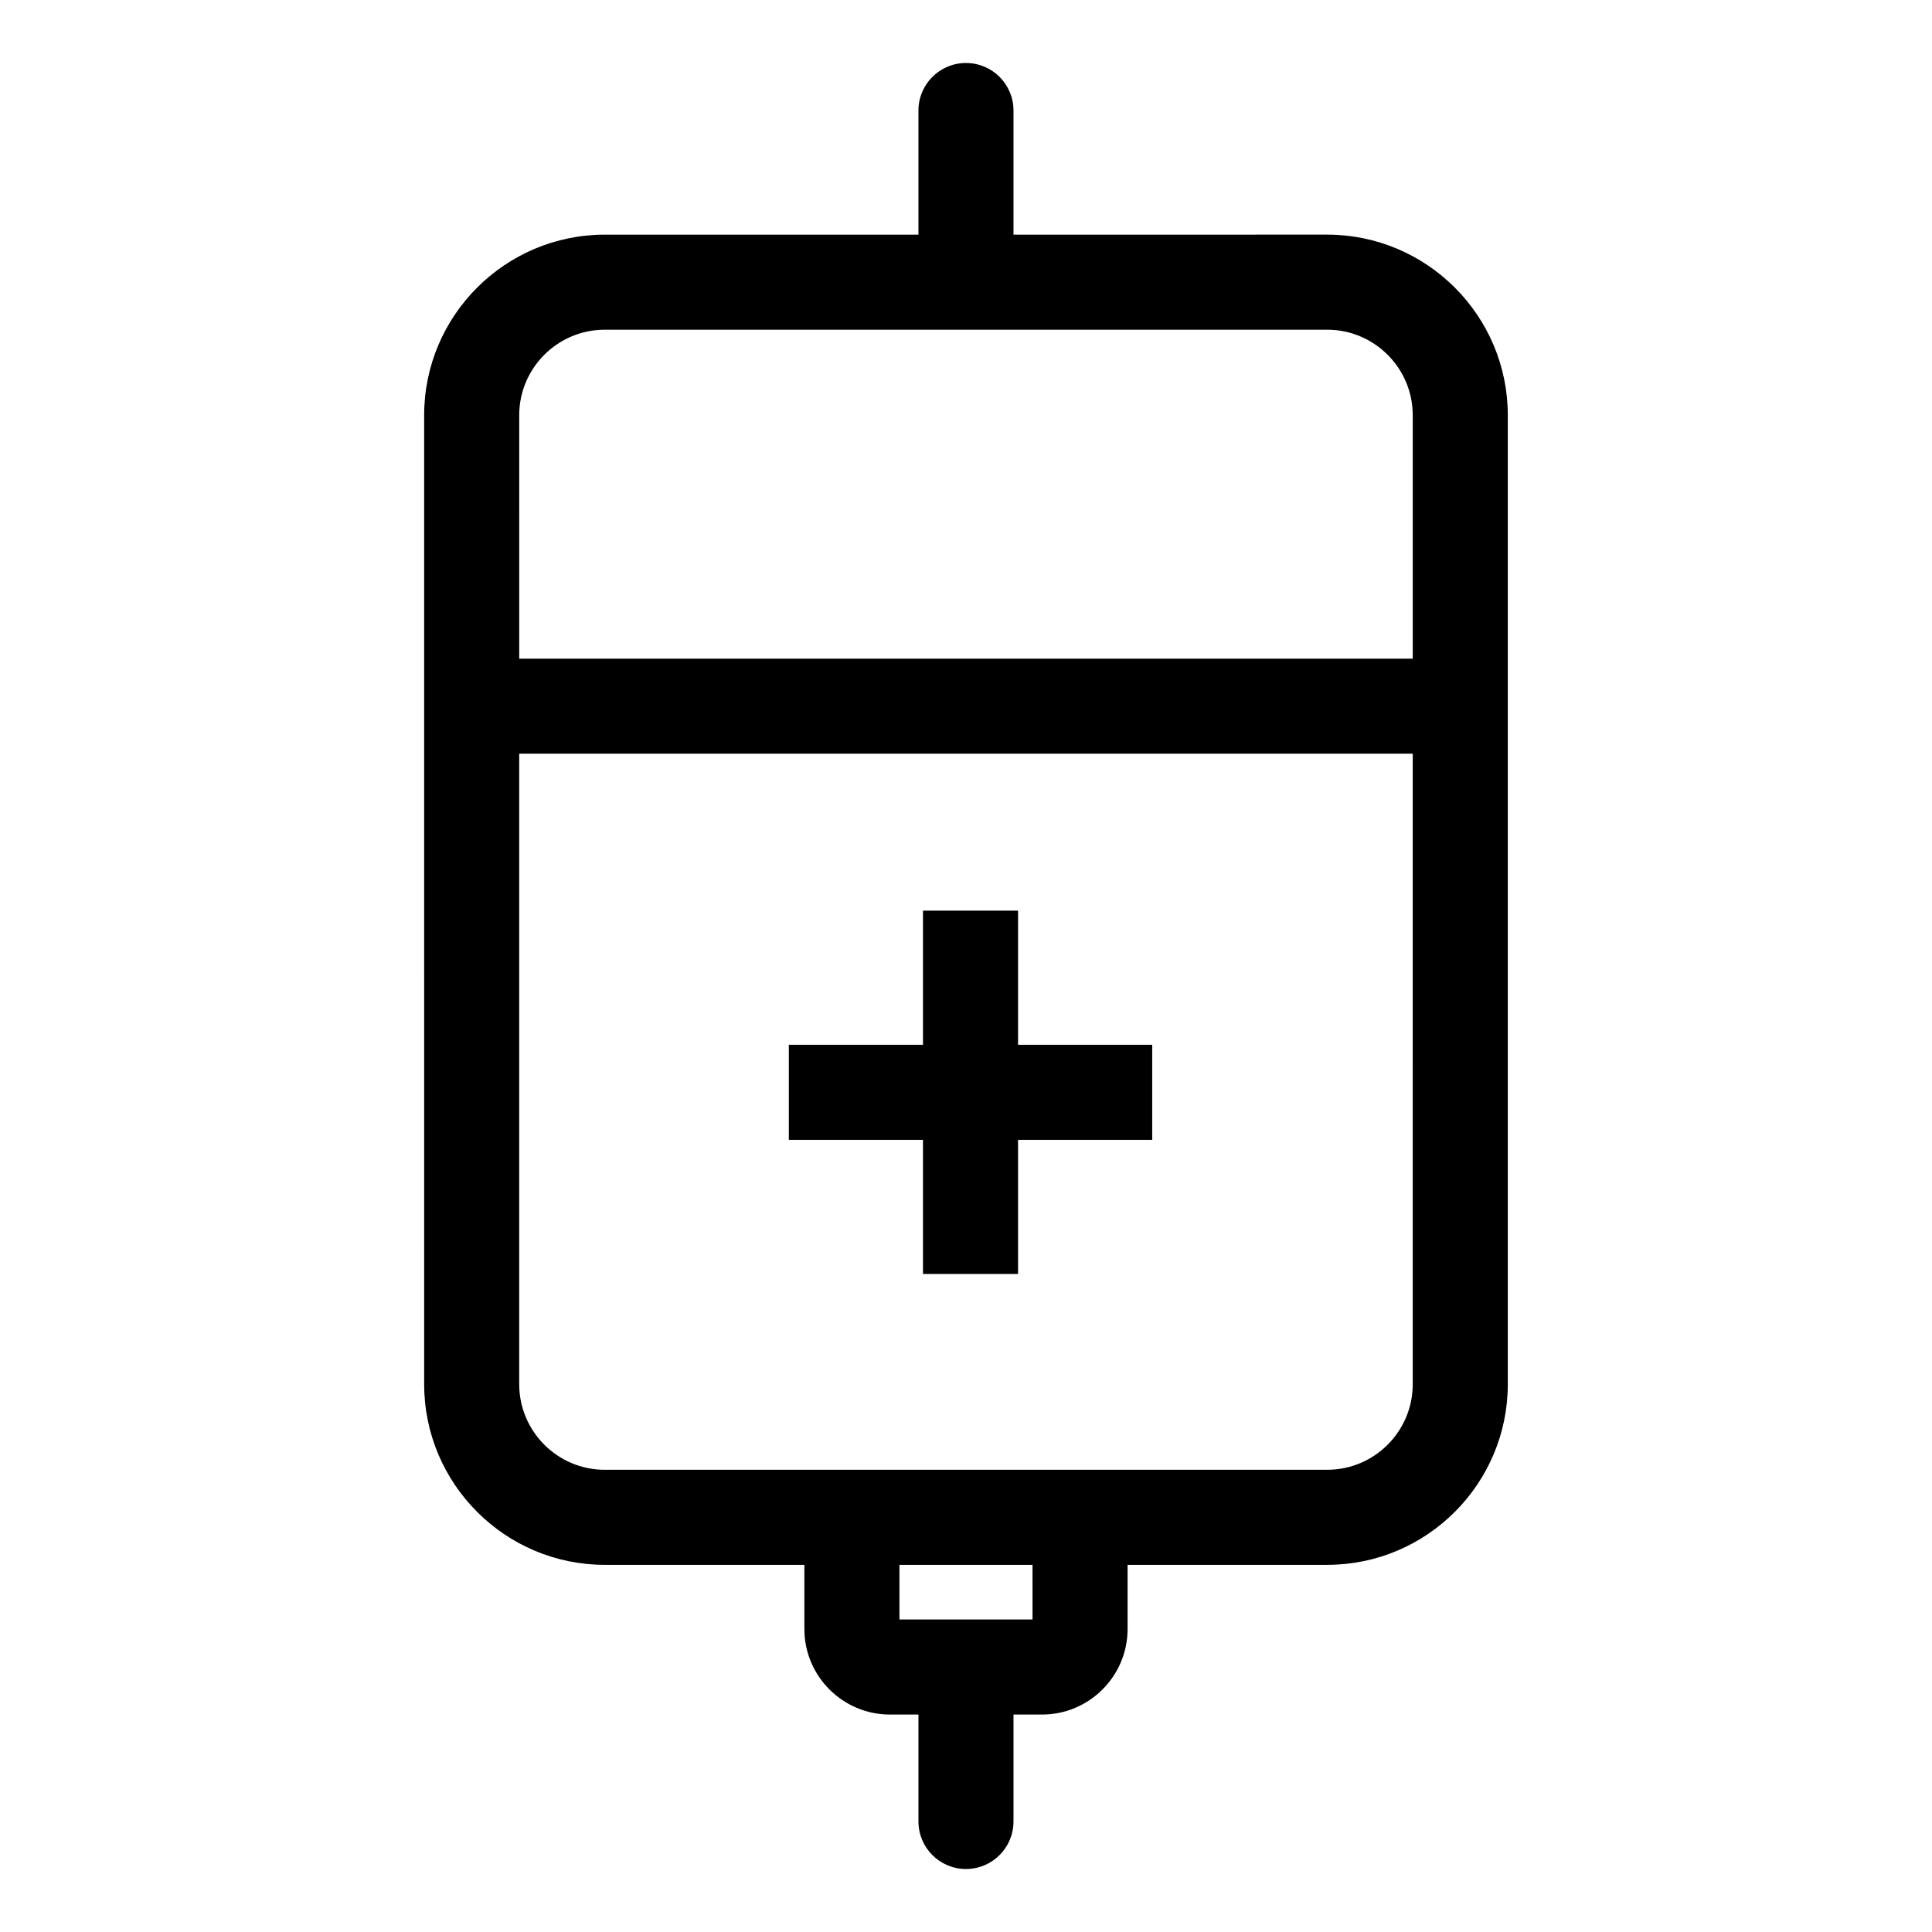
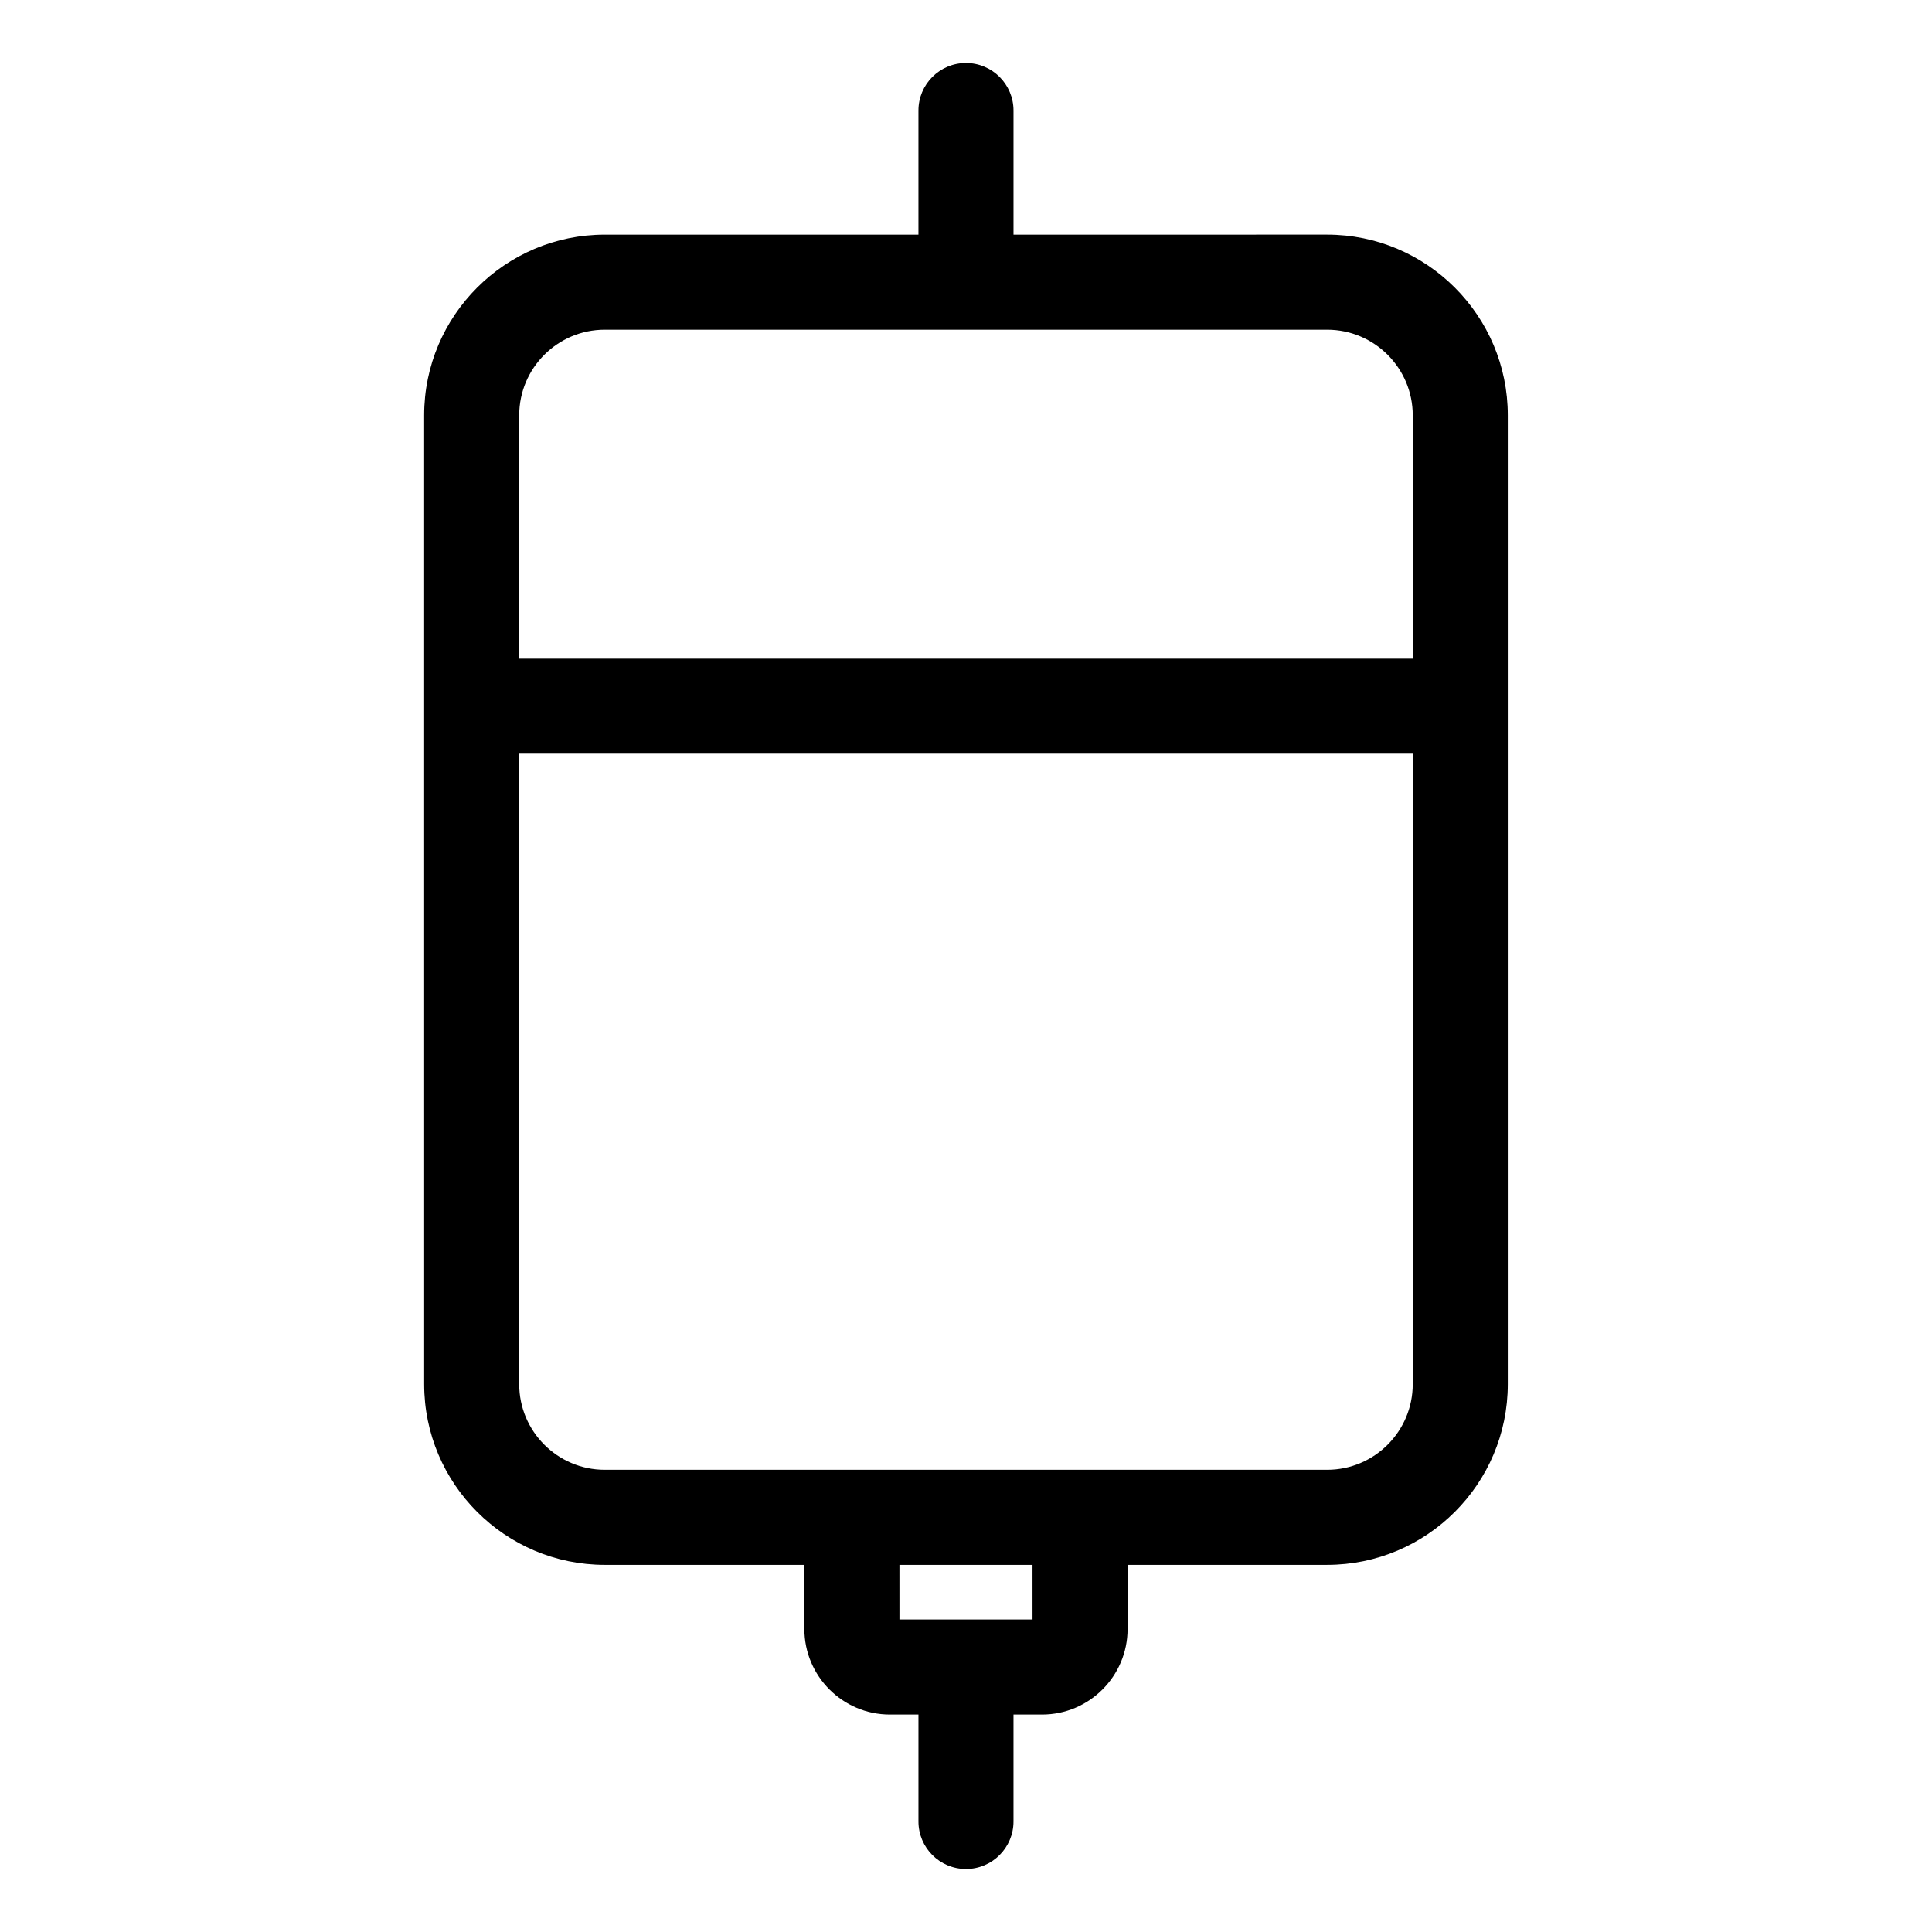
<svg xmlns="http://www.w3.org/2000/svg" fill="#000000" width="800px" height="800px" version="1.1" viewBox="144 144 512 512">
  <g>
    <path d="m304.27 558.7h52.898v17.004c0 12.5 10.172 22.672 22.672 22.672h7.559v28.336c0 6.957 5.637 12.594 12.594 12.594 6.957 0 12.594-5.637 12.594-12.594v-28.34l7.562 0.004c12.5 0 22.672-10.172 22.672-22.672v-17.004h52.898c26.391 0 47.863-21.473 47.863-47.863v-256.79c0-26.391-21.473-47.863-47.863-47.863l-83.129 0.004v-32.898c0-6.957-5.637-12.594-12.594-12.594-6.961-0.004-12.598 5.637-12.598 12.594v32.898h-83.129c-26.391 0-47.863 21.473-47.863 47.863v77.098l0.004 179.69c0 26.391 21.473 47.863 47.859 47.863zm113.36 14.484h-35.266l-0.004-14.484h35.266zm100.76-62.348c0 12.5-10.172 22.672-22.672 22.672h-191.45c-12.5 0-22.672-10.172-22.672-22.672v-167.1h236.79zm-214.12-279.46h191.45c12.5 0 22.672 10.172 22.672 22.672v64.504h-236.79l-0.004-64.508c0-12.496 10.172-22.668 22.672-22.668z" />
-     <path d="m388.6 481.62h25.191v-35.551h35.555v-25.191h-35.555v-35.551h-25.191v35.551h-35.547v25.191h35.547z" />
  </g>
</svg>